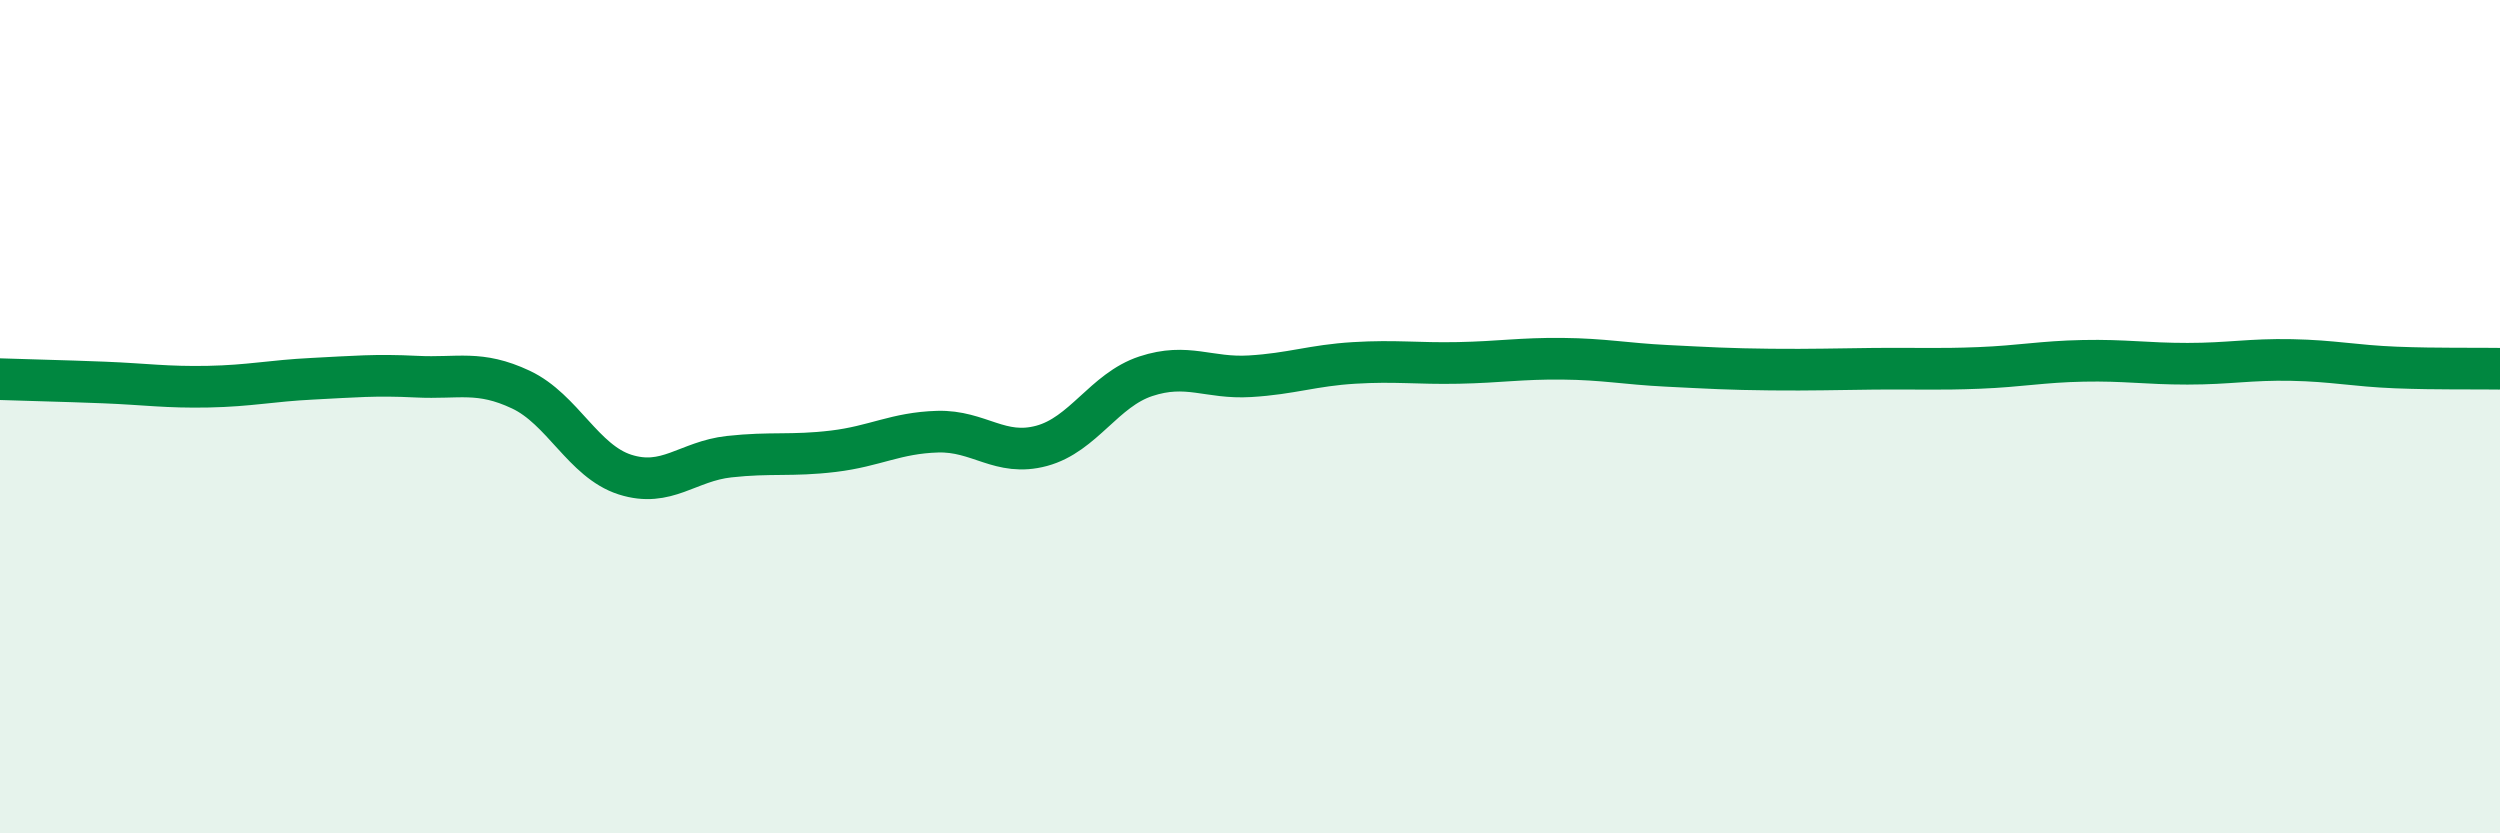
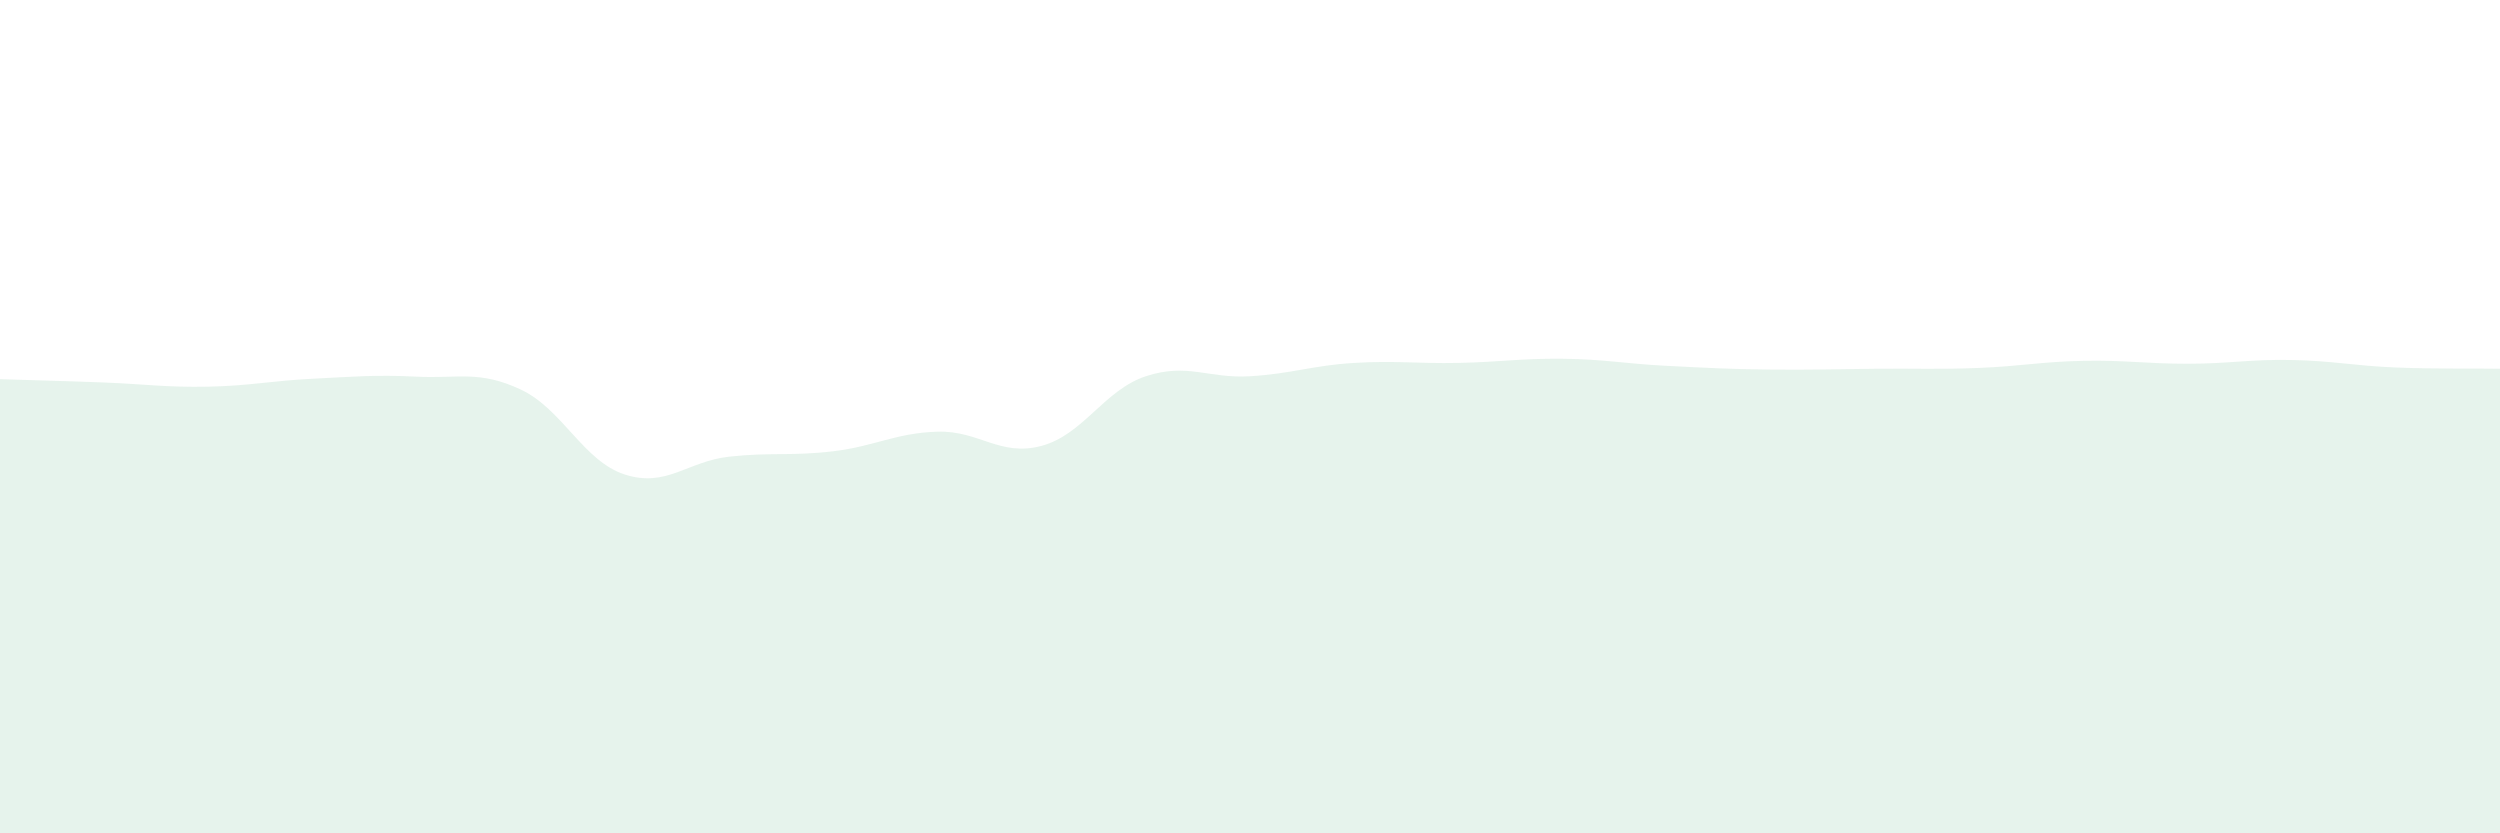
<svg xmlns="http://www.w3.org/2000/svg" width="60" height="20" viewBox="0 0 60 20">
  <path d="M 0,9.1 C 0.5,9.12 1.5,9.14 2.5,9.18 C 3.5,9.22 4,9.3 5,9.28 C 6,9.26 6.5,9.14 7.5,9.09 C 8.5,9.04 9,8.99 10,9.04 C 11,9.09 11.5,8.88 12.5,9.35 C 13.5,9.82 14,11.07 15,11.39 C 16,11.71 16.5,11.07 17.5,10.96 C 18.5,10.85 19,10.95 20,10.83 C 21,10.71 21.5,10.39 22.5,10.36 C 23.5,10.33 24,10.97 25,10.7 C 26,10.43 26.5,9.36 27.5,9.03 C 28.5,8.7 29,9.09 30,9.03 C 31,8.97 31.5,8.77 32.5,8.71 C 33.5,8.65 34,8.73 35,8.71 C 36,8.69 36.5,8.6 37.5,8.61 C 38.5,8.62 39,8.73 40,8.78 C 41,8.83 41.5,8.86 42.5,8.87 C 43.5,8.88 44,8.86 45,8.85 C 46,8.84 46.5,8.87 47.5,8.83 C 48.5,8.79 49,8.68 50,8.66 C 51,8.64 51.5,8.73 52.5,8.73 C 53.5,8.73 54,8.62 55,8.64 C 56,8.66 56.5,8.78 57.5,8.82 C 58.5,8.86 59.5,8.84 60,8.85L60 20L0 20Z" fill="#008740" opacity="0.1" stroke-linecap="round" stroke-linejoin="round" />
-   <path d="M 0,9.1 C 0.5,9.12 1.5,9.14 2.5,9.18 C 3.5,9.22 4,9.3 5,9.28 C 6,9.26 6.5,9.14 7.5,9.09 C 8.5,9.04 9,8.99 10,9.04 C 11,9.09 11.5,8.88 12.5,9.35 C 13.5,9.82 14,11.07 15,11.39 C 16,11.71 16.5,11.07 17.5,10.96 C 18.5,10.85 19,10.95 20,10.83 C 21,10.71 21.5,10.39 22.5,10.36 C 23.5,10.33 24,10.97 25,10.7 C 26,10.43 26.5,9.36 27.5,9.03 C 28.5,8.7 29,9.09 30,9.03 C 31,8.97 31.5,8.77 32.5,8.71 C 33.5,8.65 34,8.73 35,8.71 C 36,8.69 36.5,8.6 37.5,8.61 C 38.5,8.62 39,8.73 40,8.78 C 41,8.83 41.5,8.86 42.5,8.87 C 43.5,8.88 44,8.86 45,8.85 C 46,8.84 46.5,8.87 47.5,8.83 C 48.5,8.79 49,8.68 50,8.66 C 51,8.64 51.5,8.73 52.5,8.73 C 53.5,8.73 54,8.62 55,8.64 C 56,8.66 56.5,8.78 57.5,8.82 C 58.5,8.86 59.5,8.84 60,8.85" stroke="#008740" stroke-width="1" fill="none" stroke-linecap="round" stroke-linejoin="round" />
</svg>